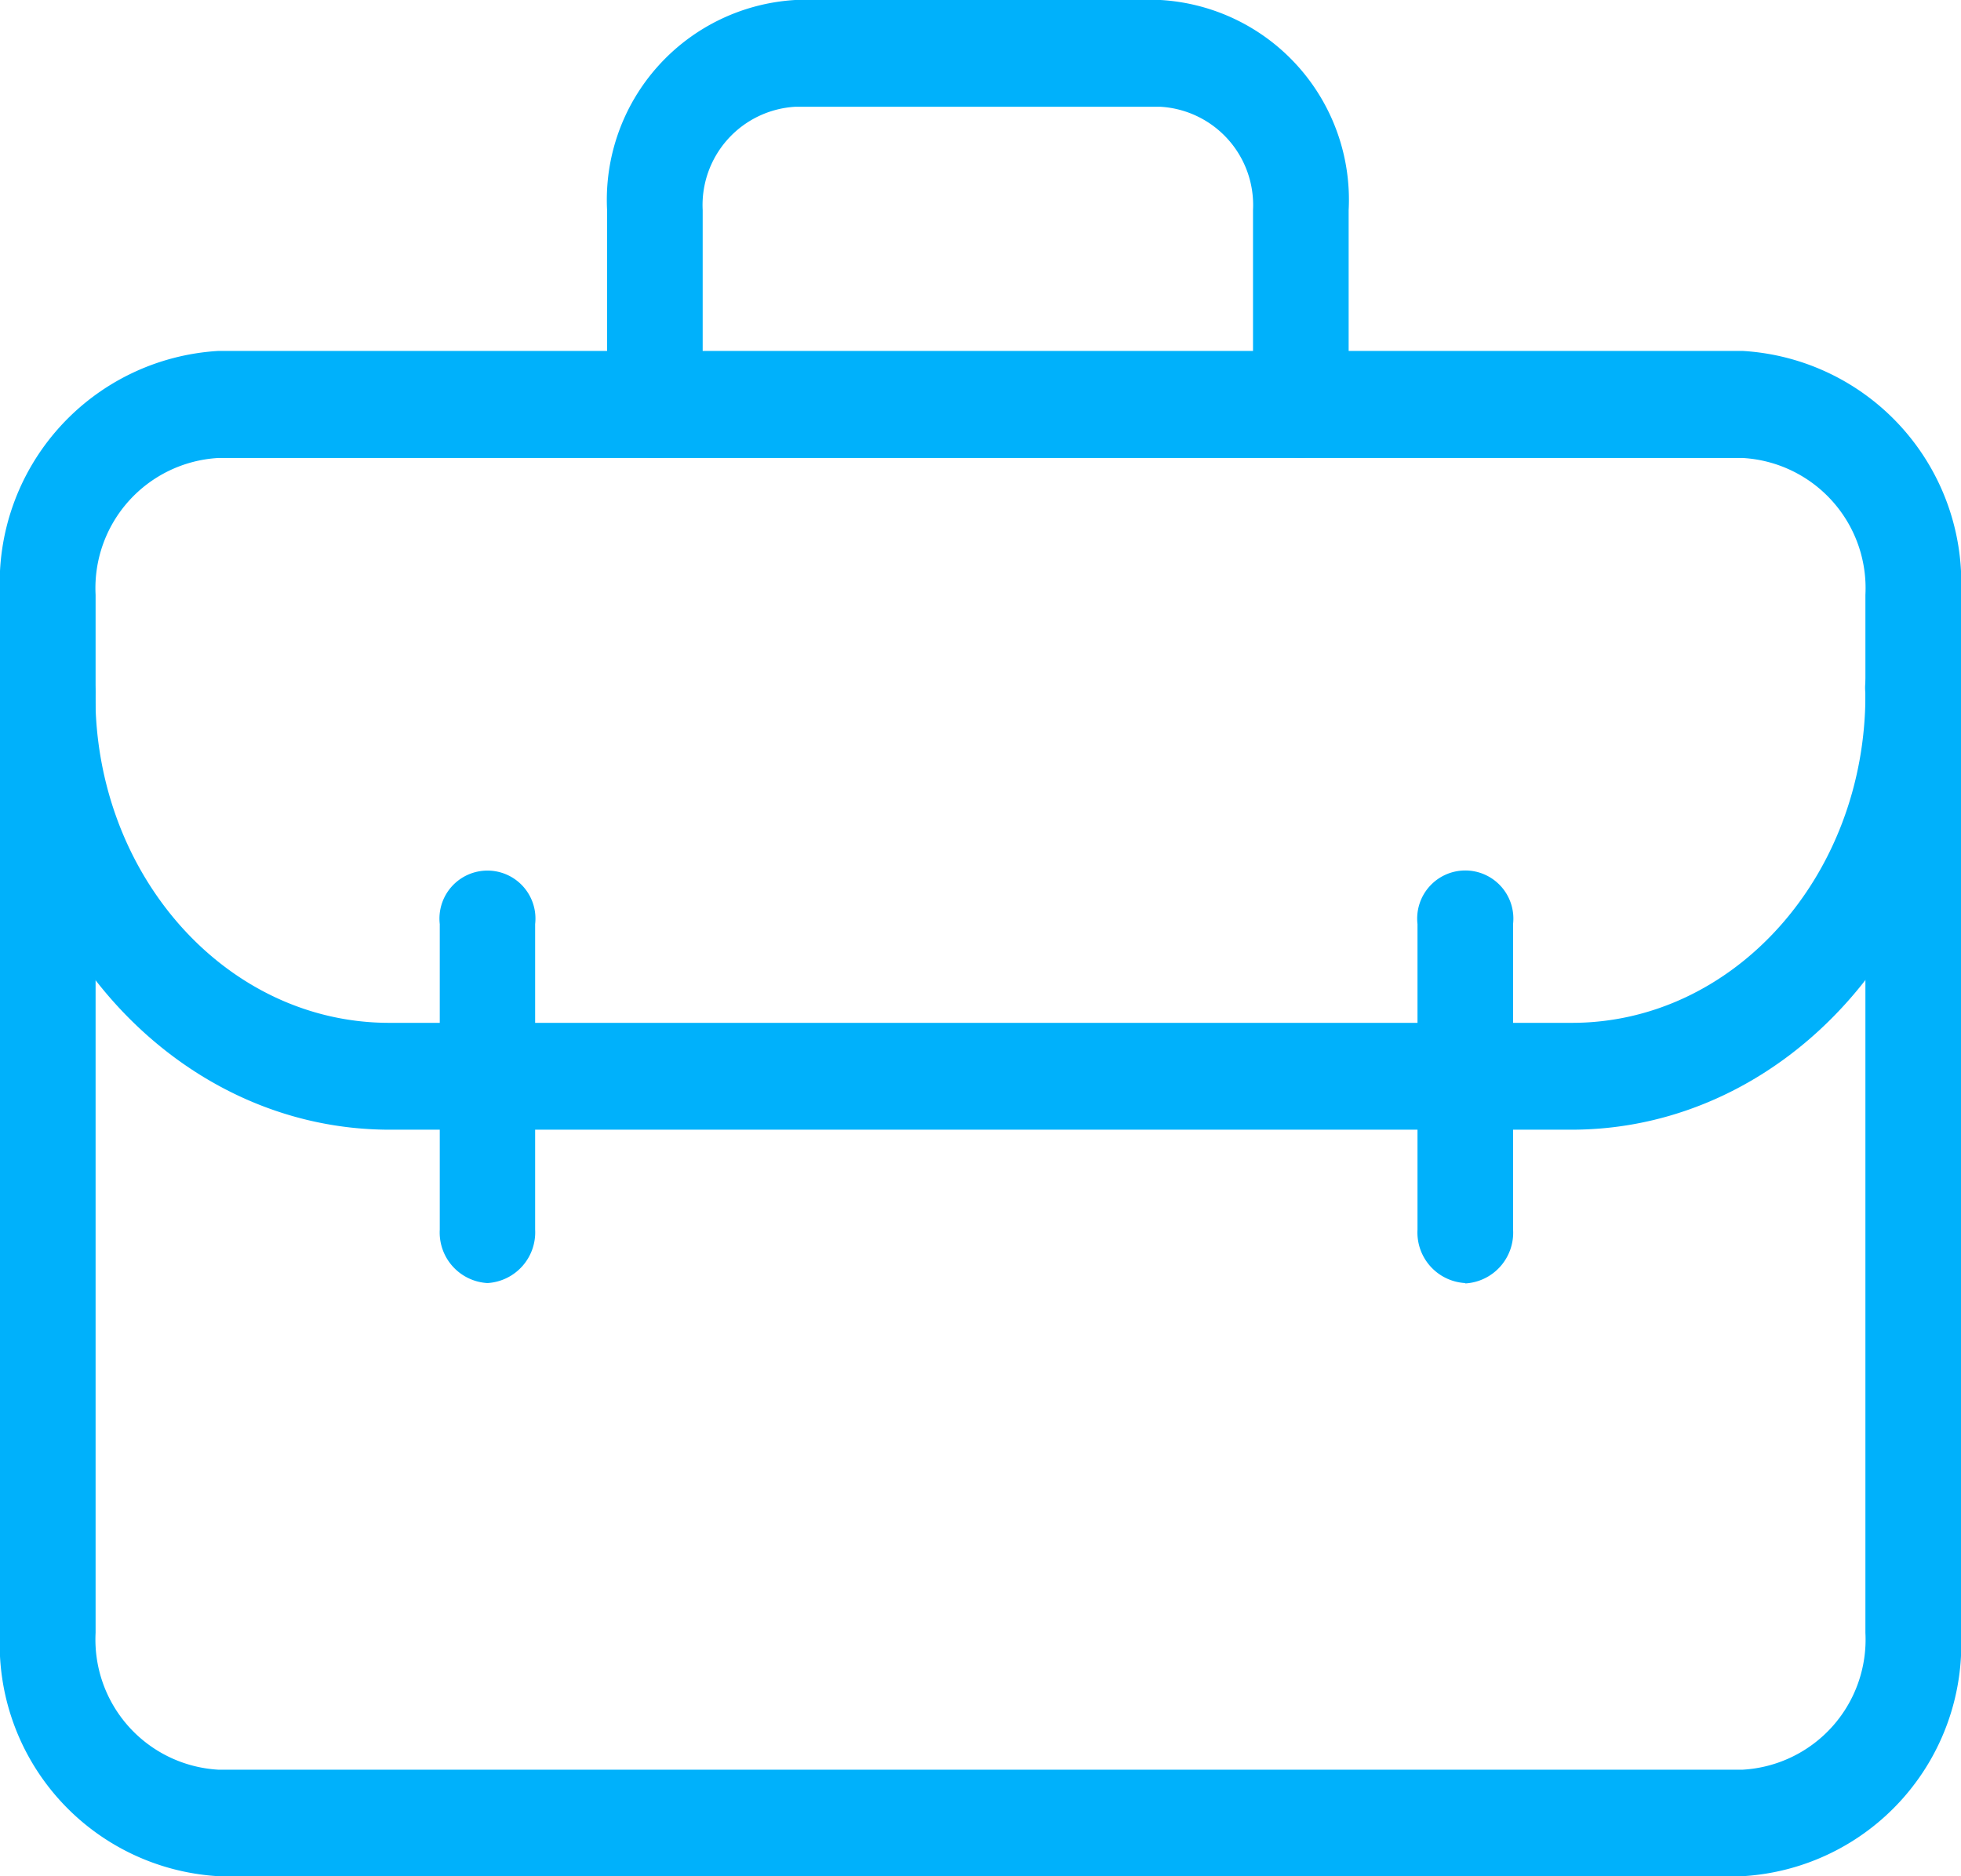
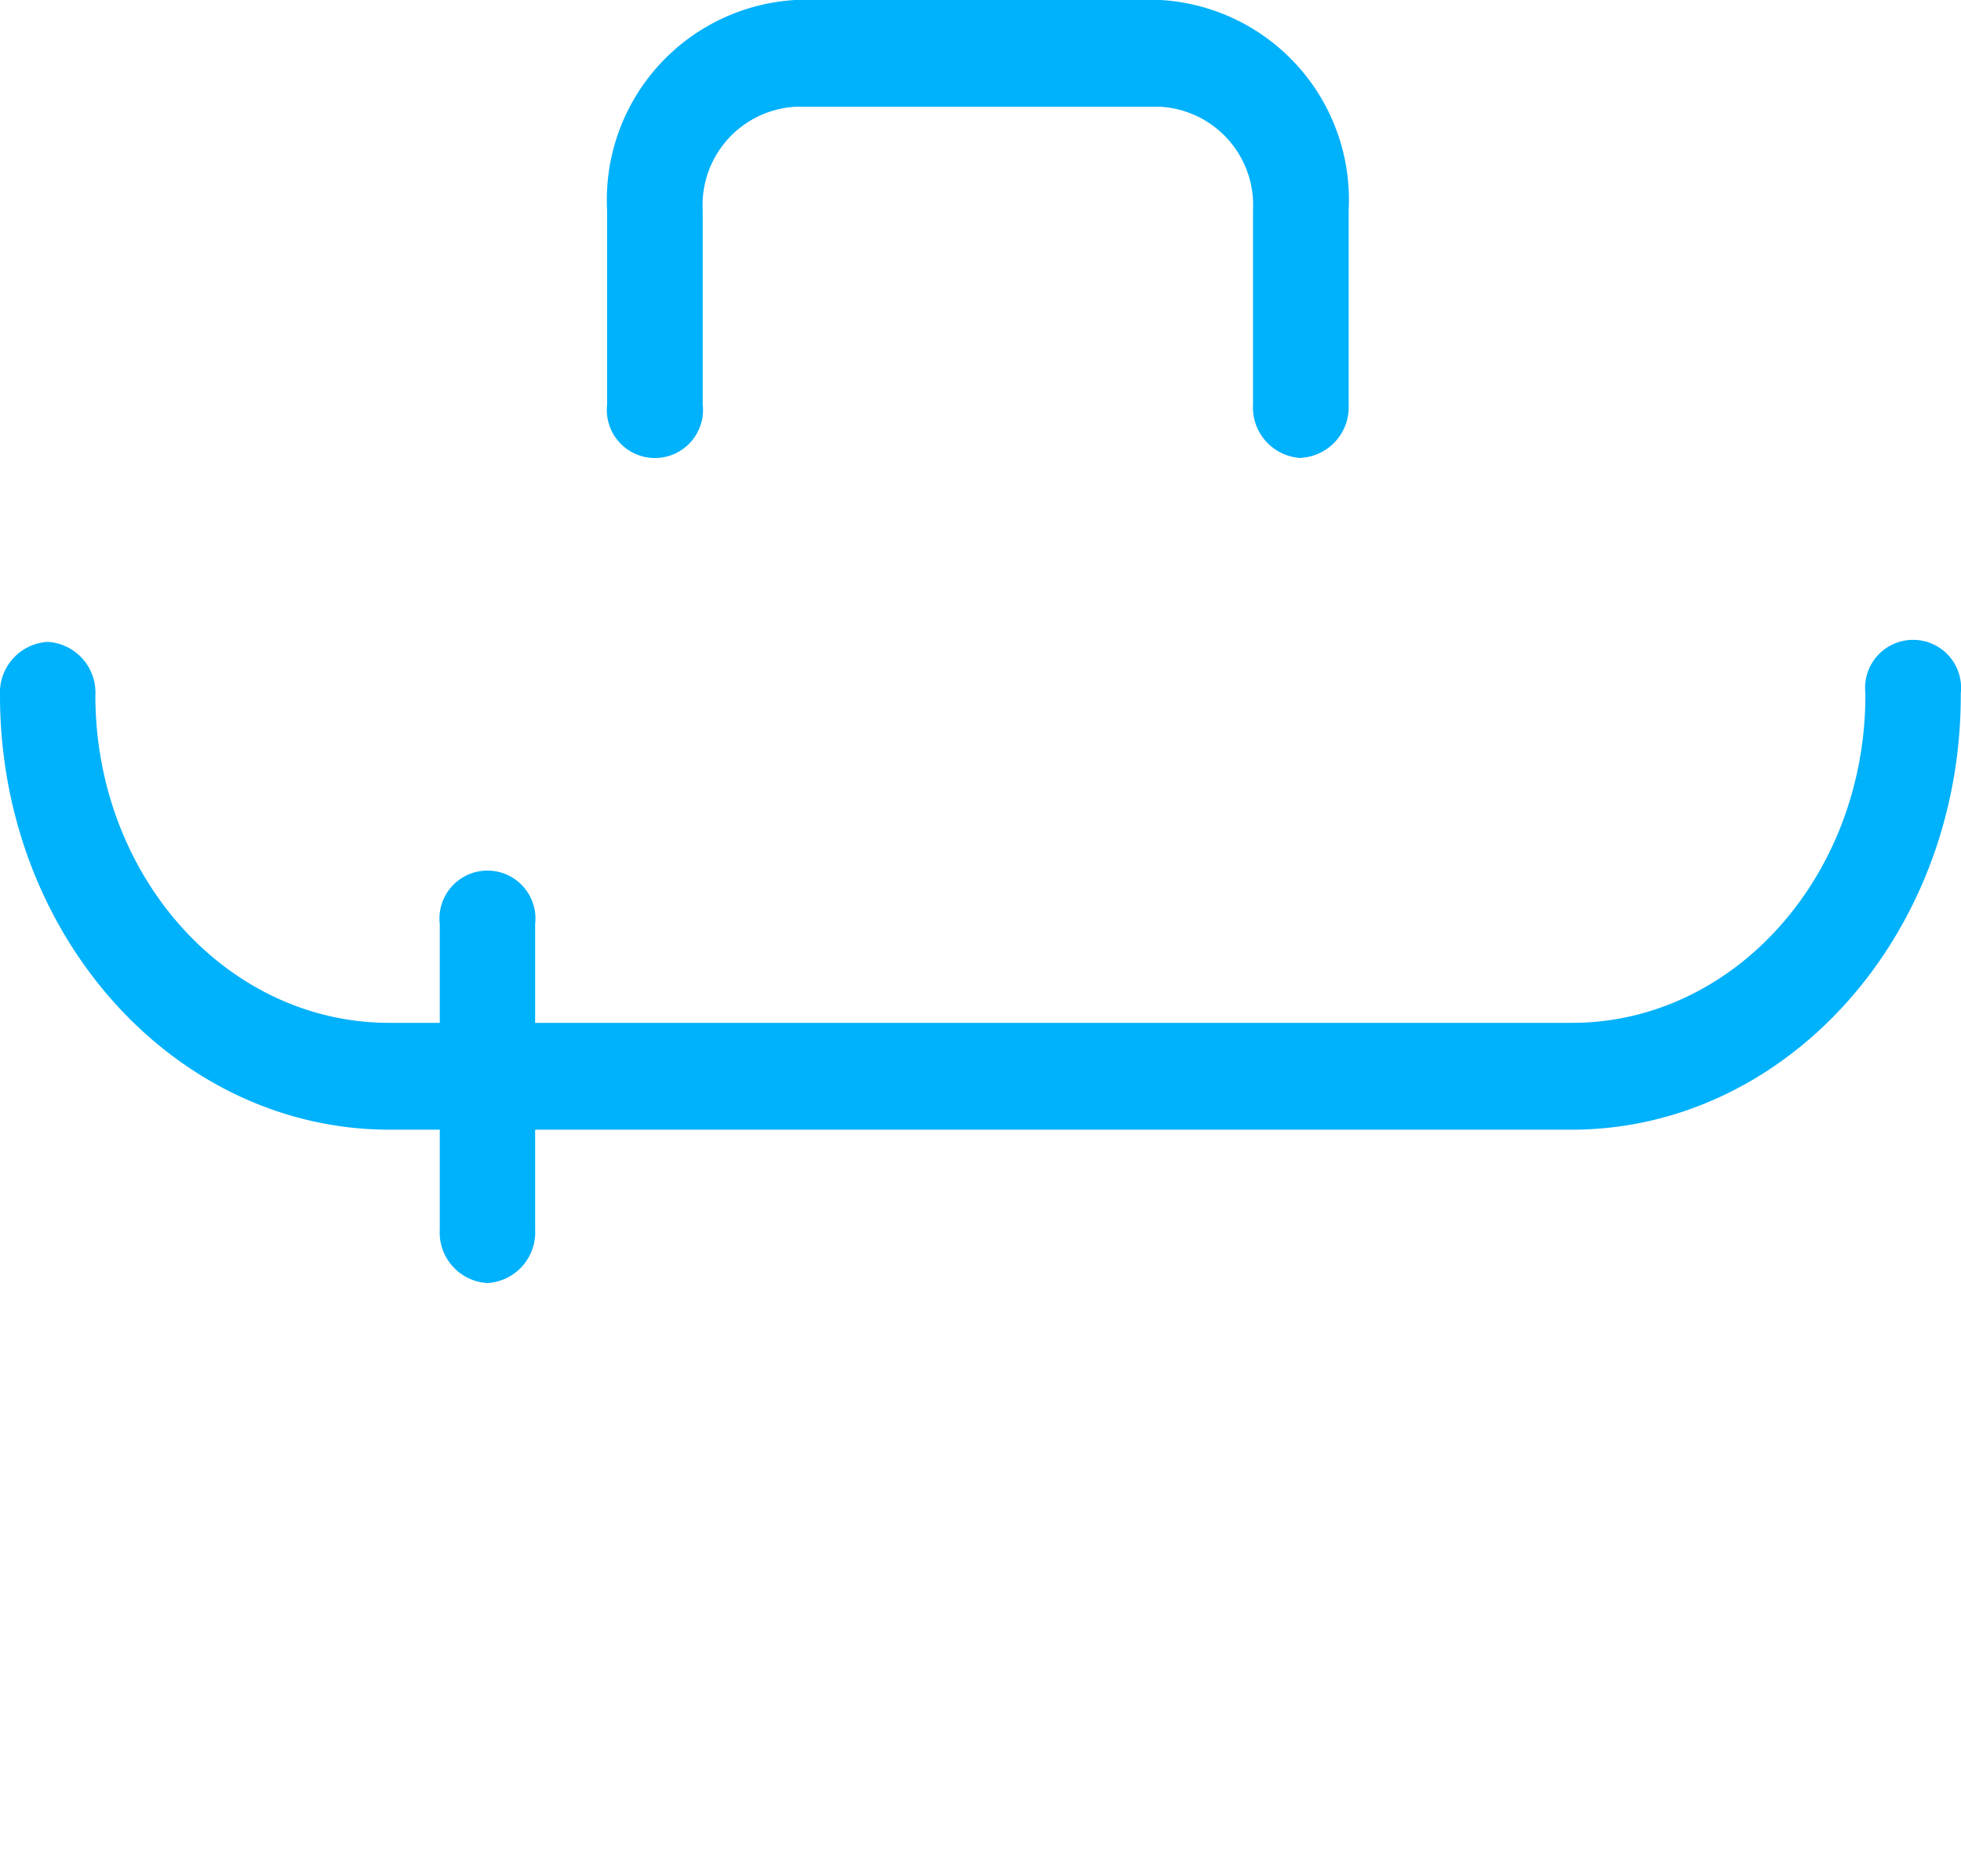
<svg xmlns="http://www.w3.org/2000/svg" data-name="Capa 1" width="43.633" height="41.752" viewBox="0 0 43.633 41.752">
-   <path data-name="Trazado 1240" d="M38.78 49.842H4.853A5.169 5.169 0 0 1 0 44.419v-23.1A5.169 5.169 0 0 1 4.853 15.9H38.78a5.169 5.169 0 0 1 4.853 5.423v23.1a5.169 5.169 0 0 1-4.853 5.419zM4.853 18.282a2.9 2.9 0 0 0-2.726 3.045v23.1a2.9 2.9 0 0 0 2.726 3.045H38.78a2.9 2.9 0 0 0 2.726-3.045v-23.1a2.9 2.9 0 0 0-2.726-3.045z" transform="translate(0 -8.09)" style="fill:#00b1fb" />
  <path data-name="Trazado 1241" d="M42.933 10.192A1.127 1.127 0 0 1 41.872 9V4.676a2.191 2.191 0 0 0-2.058-2.3h-8.129a2.191 2.191 0 0 0-2.058 2.3V9a1.07 1.07 0 1 1-2.127.01V4.676A4.455 4.455 0 0 1 31.685 0h8.129A4.452 4.452 0 0 1 44 4.676V9a1.13 1.13 0 0 1-1.061 1.189z" transform="translate(-13.992)" style="fill:#00b1fb" />
  <path data-name="Trazado 1242" d="M34.983 39.89H8.655C3.876 39.88 0 35.557 0 30.223a1.13 1.13 0 0 1 1.061-1.189 1.13 1.13 0 0 1 1.061 1.189c0 4.023 2.923 7.284 6.528 7.289h26.328c3.6 0 6.523-3.266 6.528-7.289v-.044a1.068 1.068 0 1 1 2.122 0v.044c0 5.334-3.876 9.662-8.655 9.667z" transform="translate(0 -14.75)" style="fill:#00b1fb" />
-   <path data-name="Trazado 1243" d="M20.981 48.62a1.127 1.127 0 0 1-1.061-1.189v-6.8a1.068 1.068 0 1 1 2.122 0v6.8a1.13 1.13 0 0 1-1.061 1.189z" transform="translate(-10.135 -20.067)" style="fill:#00b1fb" />
-   <path data-name="Trazado 1244" d="M65.271 48.615a1.127 1.127 0 0 1-1.061-1.189v-6.8a1.07 1.07 0 1 1 2.127-.01v6.818a1.13 1.13 0 0 1-1.061 1.189z" transform="translate(-32.67 -20.062)" style="fill:#00b1fb" />
+   <path data-name="Trazado 1243" d="M20.981 48.62a1.127 1.127 0 0 1-1.061-1.189v-6.8a1.068 1.068 0 1 1 2.122 0v6.8a1.13 1.13 0 0 1-1.061 1.189" transform="translate(-10.135 -20.067)" style="fill:#00b1fb" />
</svg>